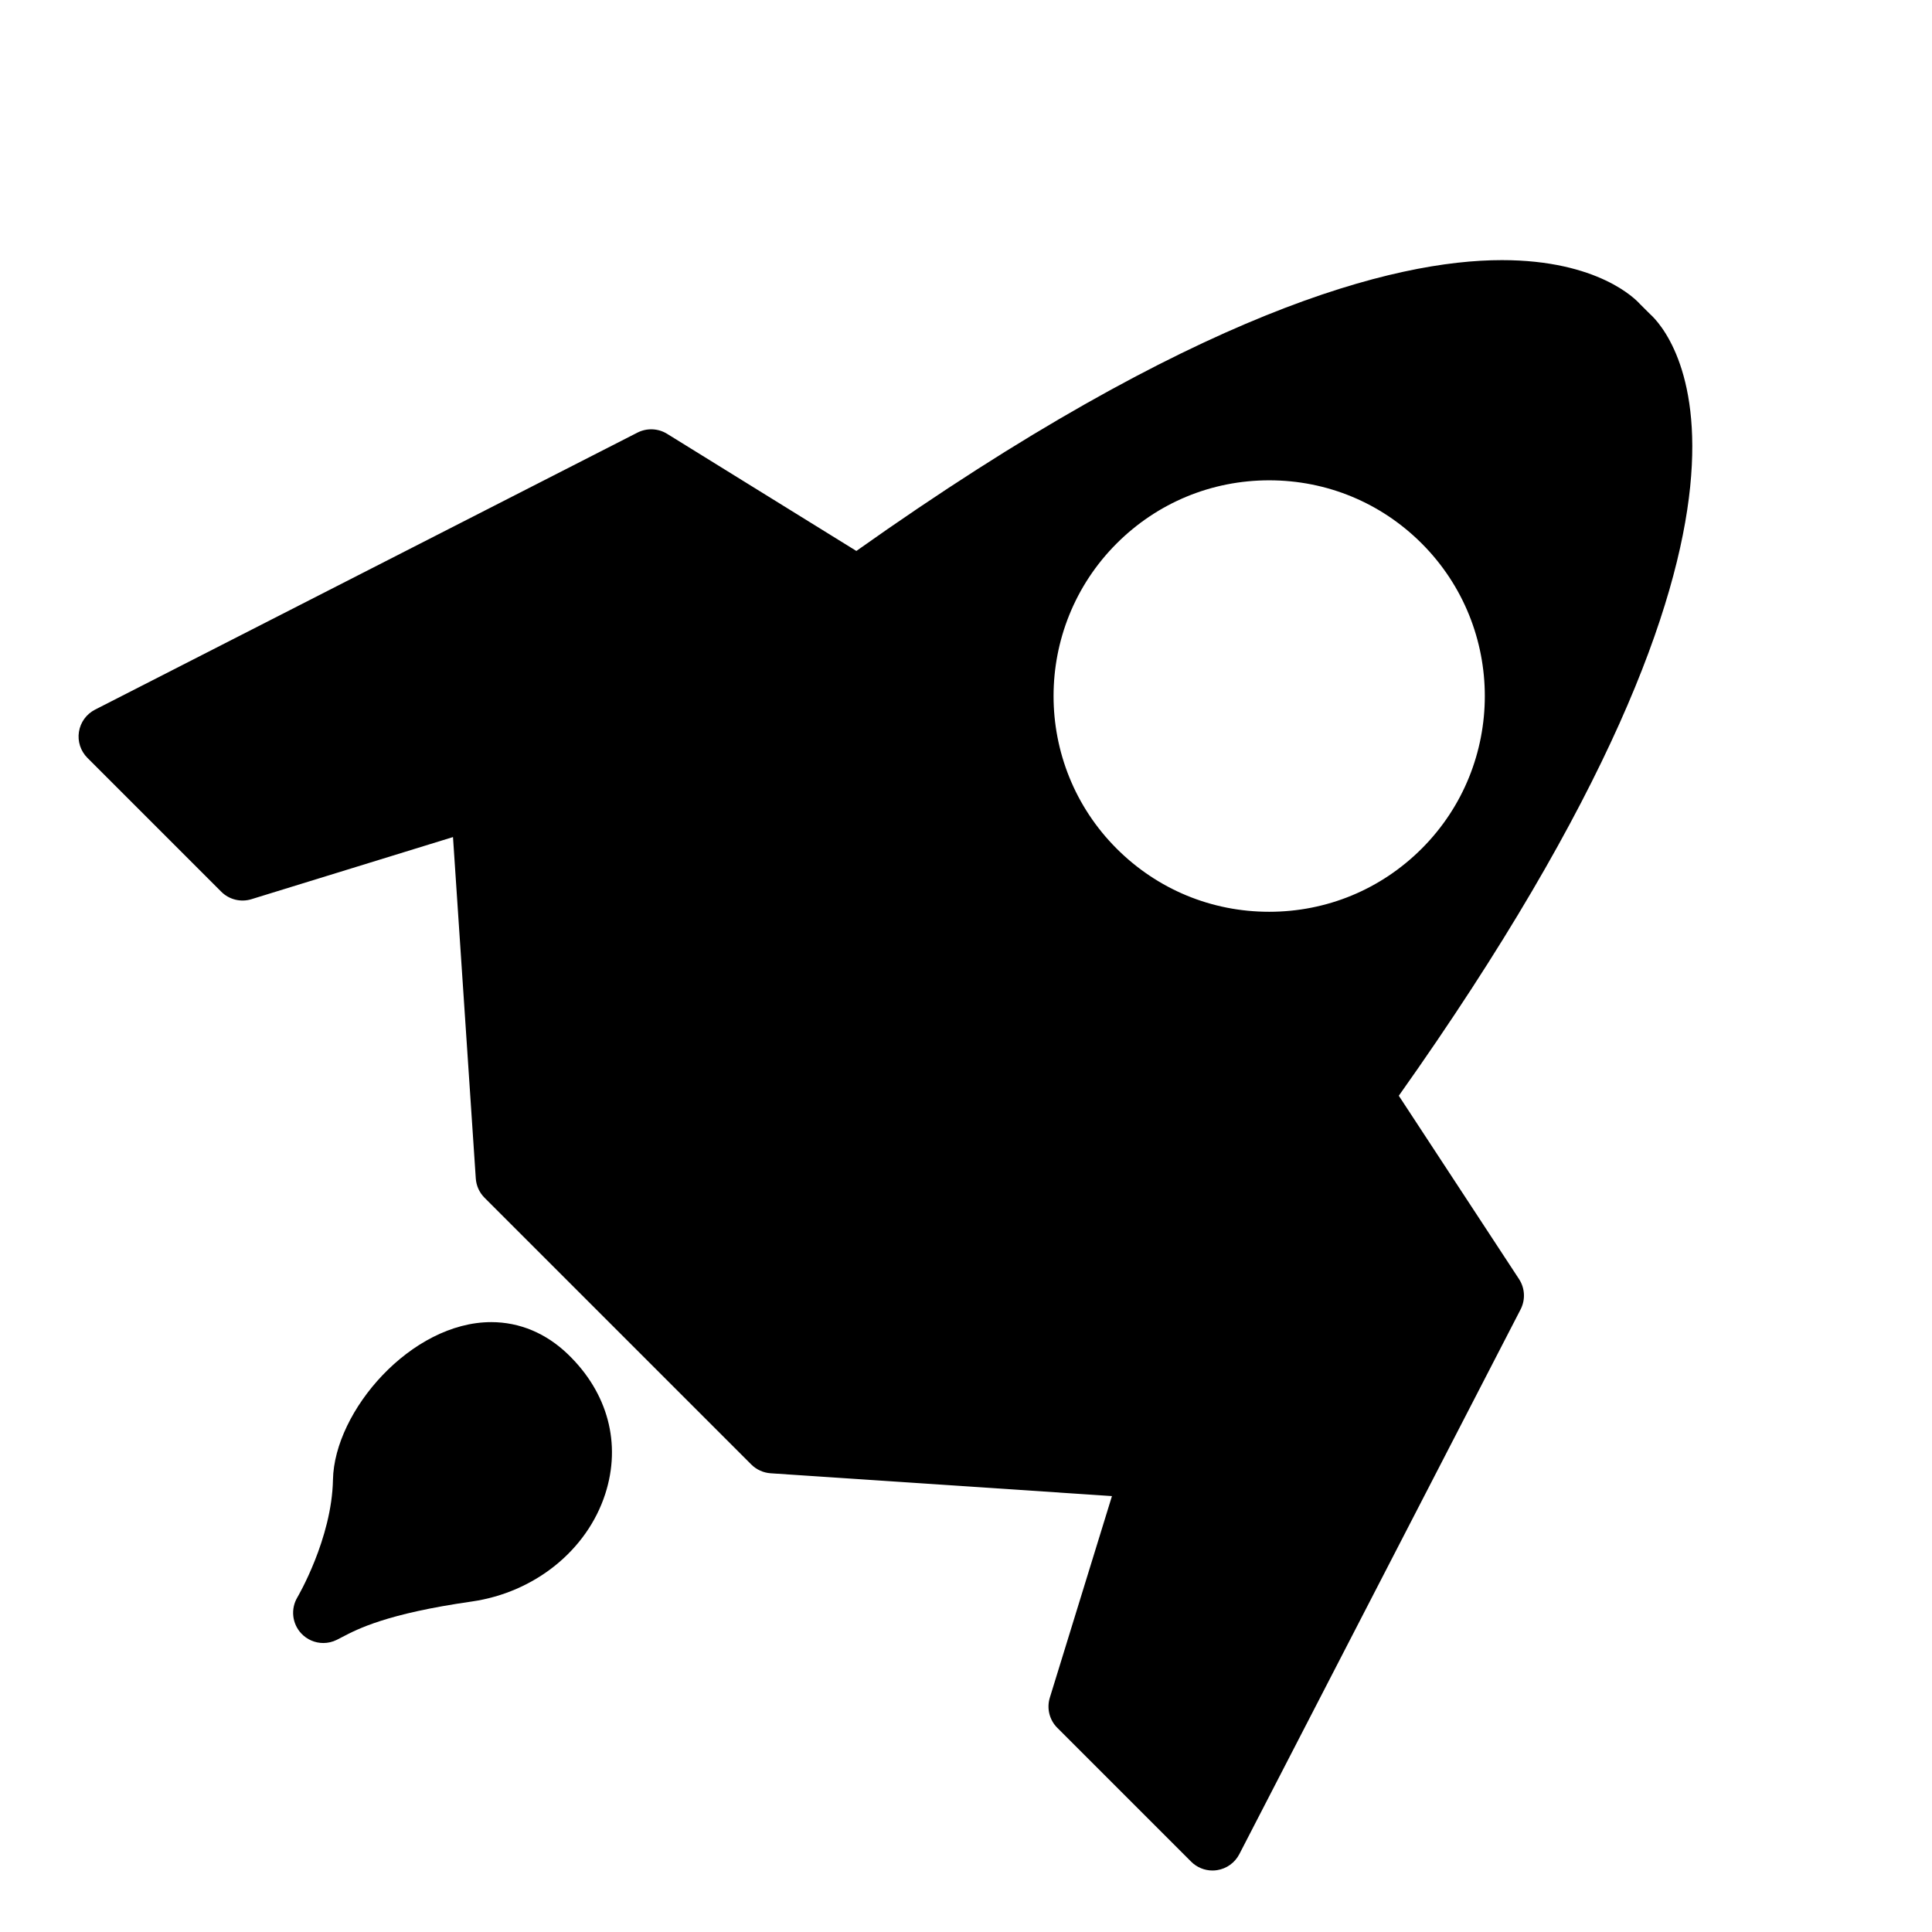
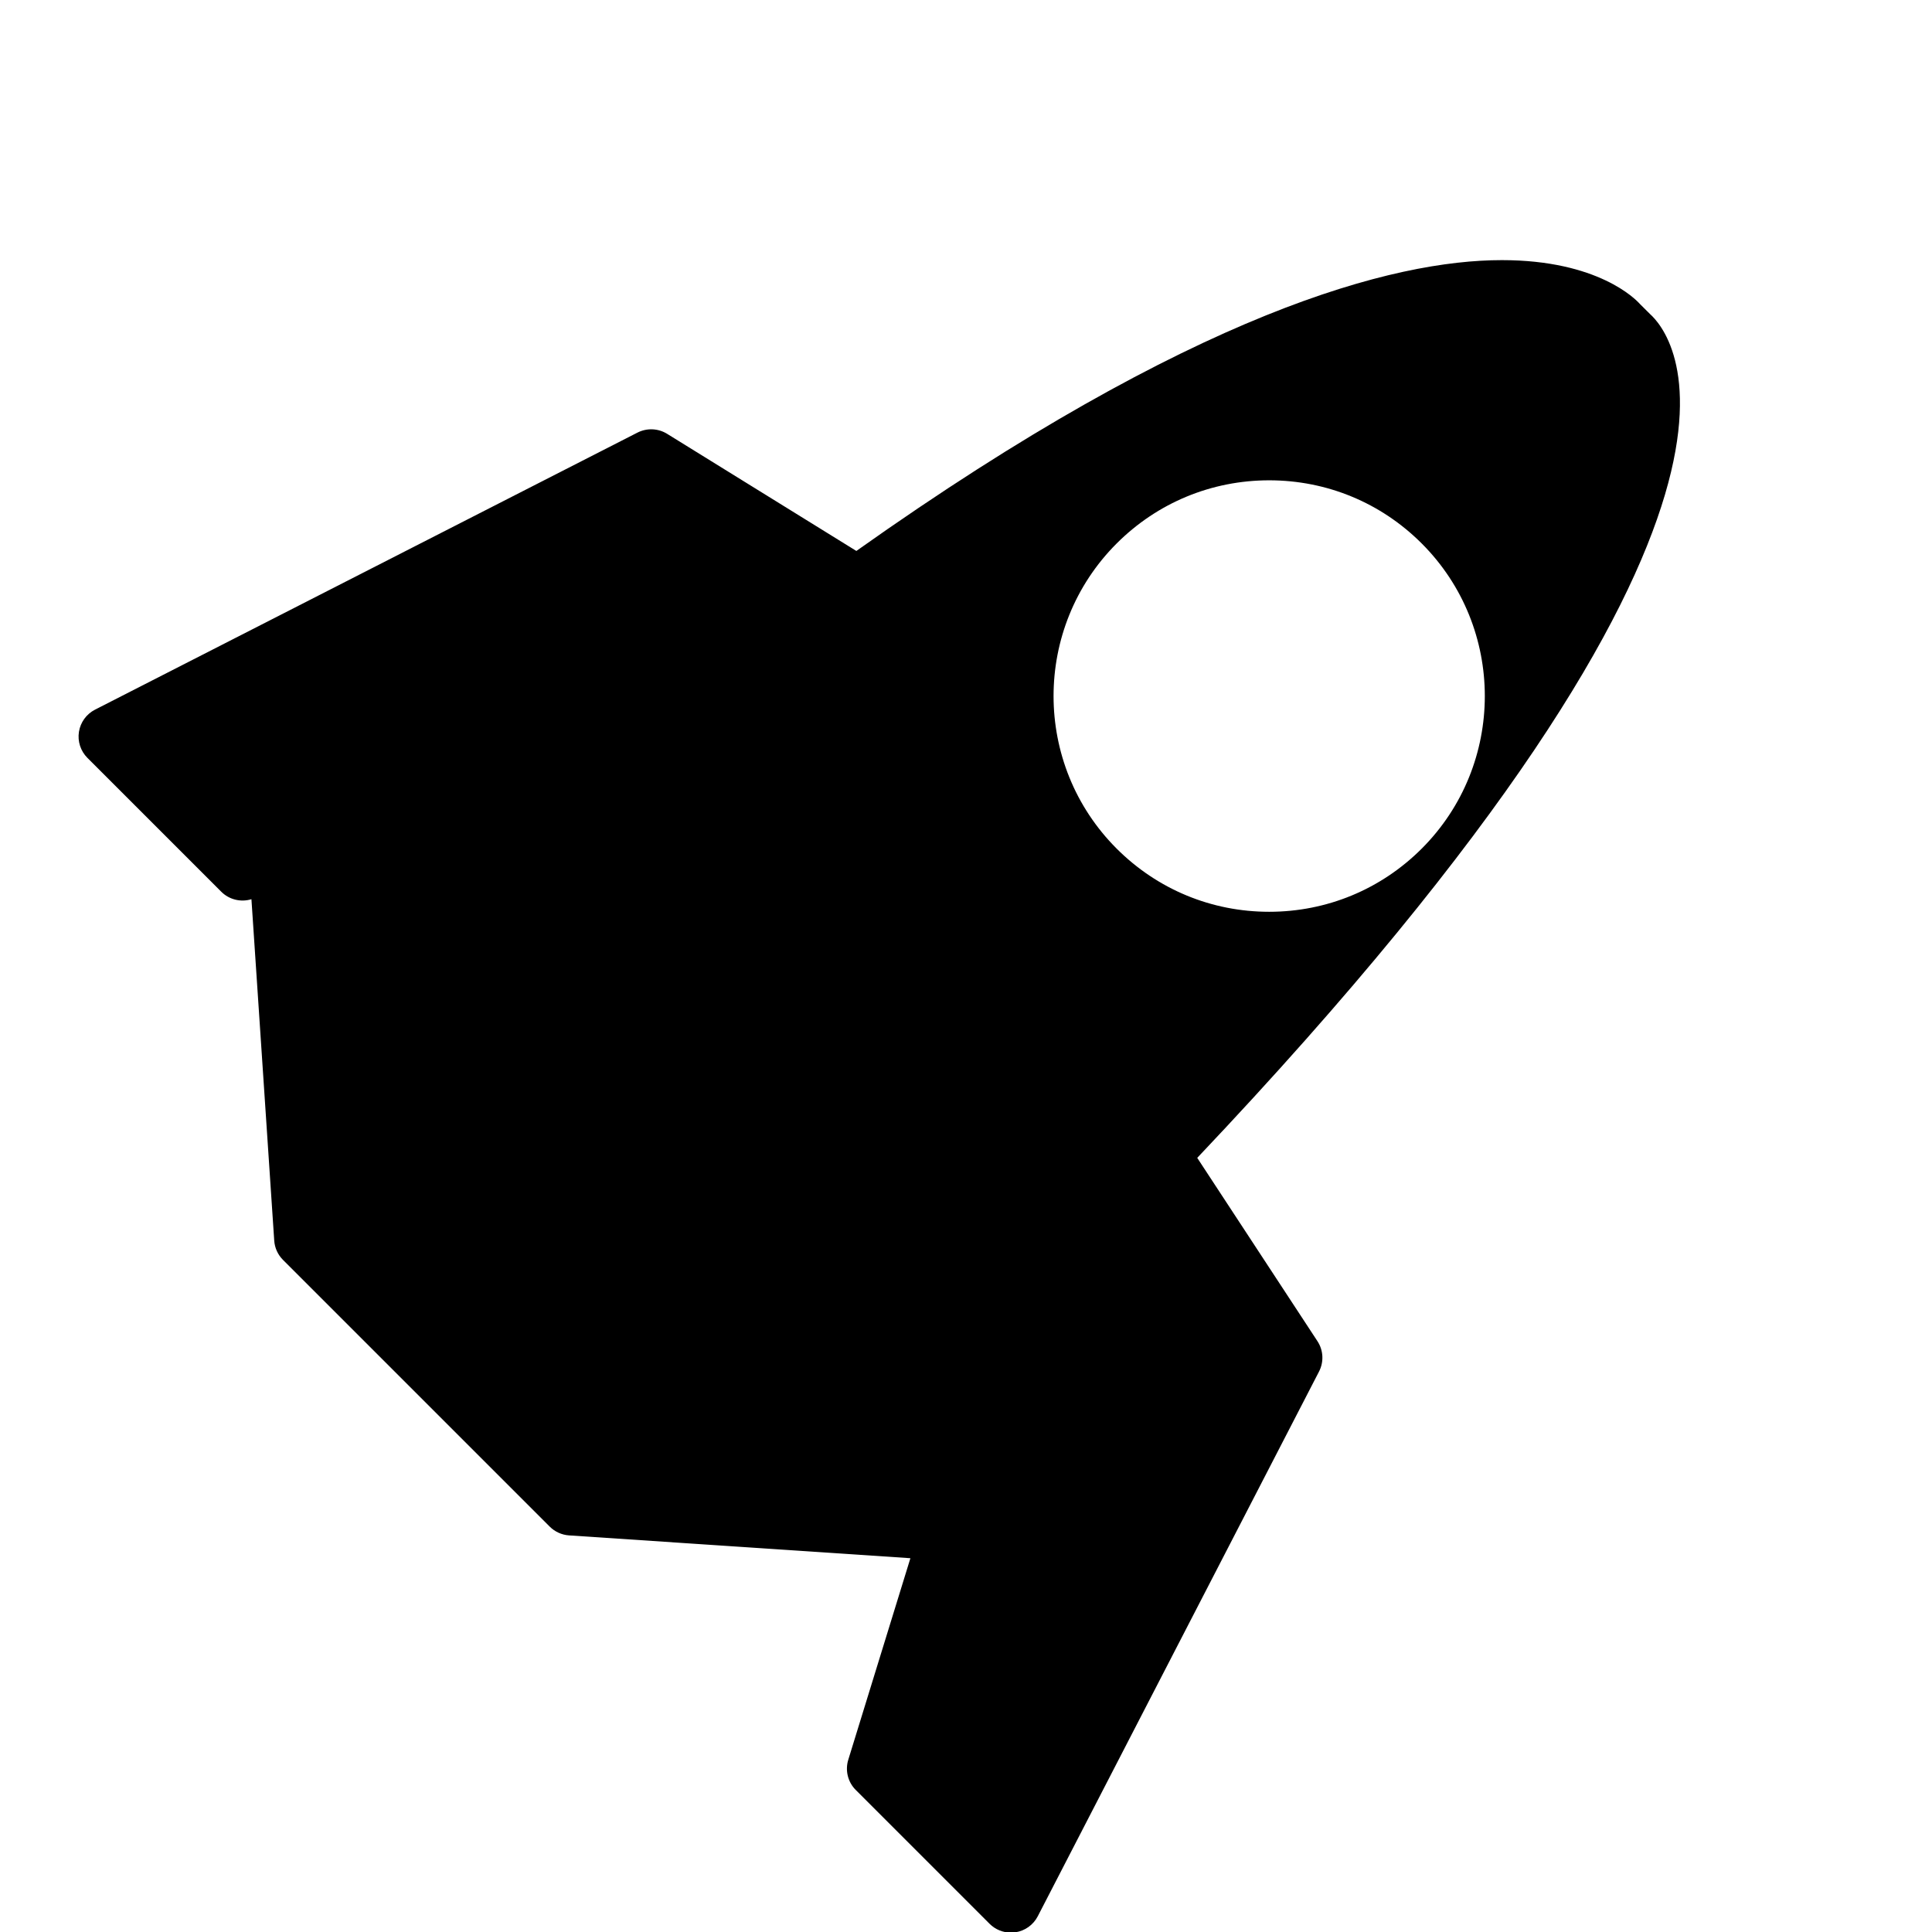
<svg xmlns="http://www.w3.org/2000/svg" version="1.1" id="Layer_1" x="0px" y="0px" viewBox="0 0 64 64" style="enable-background:new 0 0 64 64;" xml:space="preserve">
  <g>
-     <path d="M54.665,10.409l-0.342-0.34c-0.131-0.148-1.378-1.452-4.571-1.452c-3.574,0-10.171,1.684-21.384,9.634l-6.269-3.88   c-0.297-0.184-0.669-0.199-0.981-0.041l-17.97,9.178c-0.285,0.146-0.483,0.418-0.533,0.735c-0.05,0.316,0.055,0.637,0.281,0.863   l4.432,4.432c0.262,0.263,0.649,0.358,1.001,0.249l6.677-2.058l0.755,11.308c0.016,0.242,0.119,0.469,0.291,0.641l8.835,8.835   c0.171,0.171,0.399,0.274,0.64,0.291l11.308,0.756l-2.058,6.677c-0.109,0.354-0.014,0.739,0.249,1.001l4.432,4.432   c0.189,0.189,0.444,0.293,0.707,0.293c0.051,0,0.103-0.004,0.154-0.012c0.315-0.049,0.588-0.246,0.735-0.529l9.317-18.045   c0.166-0.321,0.146-0.706-0.052-1.007l-3.982-6.072C60.373,16.495,55.263,10.945,54.665,10.409z M36.99,28.111   c-2.786-2.786-2.786-7.32,0-10.107c1.35-1.35,3.145-2.093,5.054-2.093c1.909,0,3.704,0.743,5.053,2.093   c2.786,2.787,2.786,7.321,0,10.107c-1.35,1.35-3.145,2.093-5.053,2.093C40.135,30.205,38.34,29.461,36.99,28.111z" />
-     <path d="M11.03,49.019c-0.037,1.954-1.168,3.876-1.179,3.895c-0.227,0.382-0.176,0.868,0.126,1.193   c0.194,0.209,0.462,0.32,0.734,0.32c0.151,0,0.304-0.035,0.445-0.105l0.171-0.088c0.519-0.272,1.485-0.779,4.296-1.181   c2.084-0.298,3.822-1.696,4.426-3.562c0.539-1.664,0.09-3.35-1.231-4.625c-0.724-0.7-1.604-1.069-2.545-1.069   C13.623,43.797,11.073,46.739,11.03,49.019z" />
+     <path d="M54.665,10.409l-0.342-0.34c-0.131-0.148-1.378-1.452-4.571-1.452c-3.574,0-10.171,1.684-21.384,9.634l-6.269-3.88   c-0.297-0.184-0.669-0.199-0.981-0.041l-17.97,9.178c-0.285,0.146-0.483,0.418-0.533,0.735c-0.05,0.316,0.055,0.637,0.281,0.863   l4.432,4.432c0.262,0.263,0.649,0.358,1.001,0.249l0.755,11.308c0.016,0.242,0.119,0.469,0.291,0.641l8.835,8.835   c0.171,0.171,0.399,0.274,0.64,0.291l11.308,0.756l-2.058,6.677c-0.109,0.354-0.014,0.739,0.249,1.001l4.432,4.432   c0.189,0.189,0.444,0.293,0.707,0.293c0.051,0,0.103-0.004,0.154-0.012c0.315-0.049,0.588-0.246,0.735-0.529l9.317-18.045   c0.166-0.321,0.146-0.706-0.052-1.007l-3.982-6.072C60.373,16.495,55.263,10.945,54.665,10.409z M36.99,28.111   c-2.786-2.786-2.786-7.32,0-10.107c1.35-1.35,3.145-2.093,5.054-2.093c1.909,0,3.704,0.743,5.053,2.093   c2.786,2.787,2.786,7.321,0,10.107c-1.35,1.35-3.145,2.093-5.053,2.093C40.135,30.205,38.34,29.461,36.99,28.111z" />
  </g>
</svg>